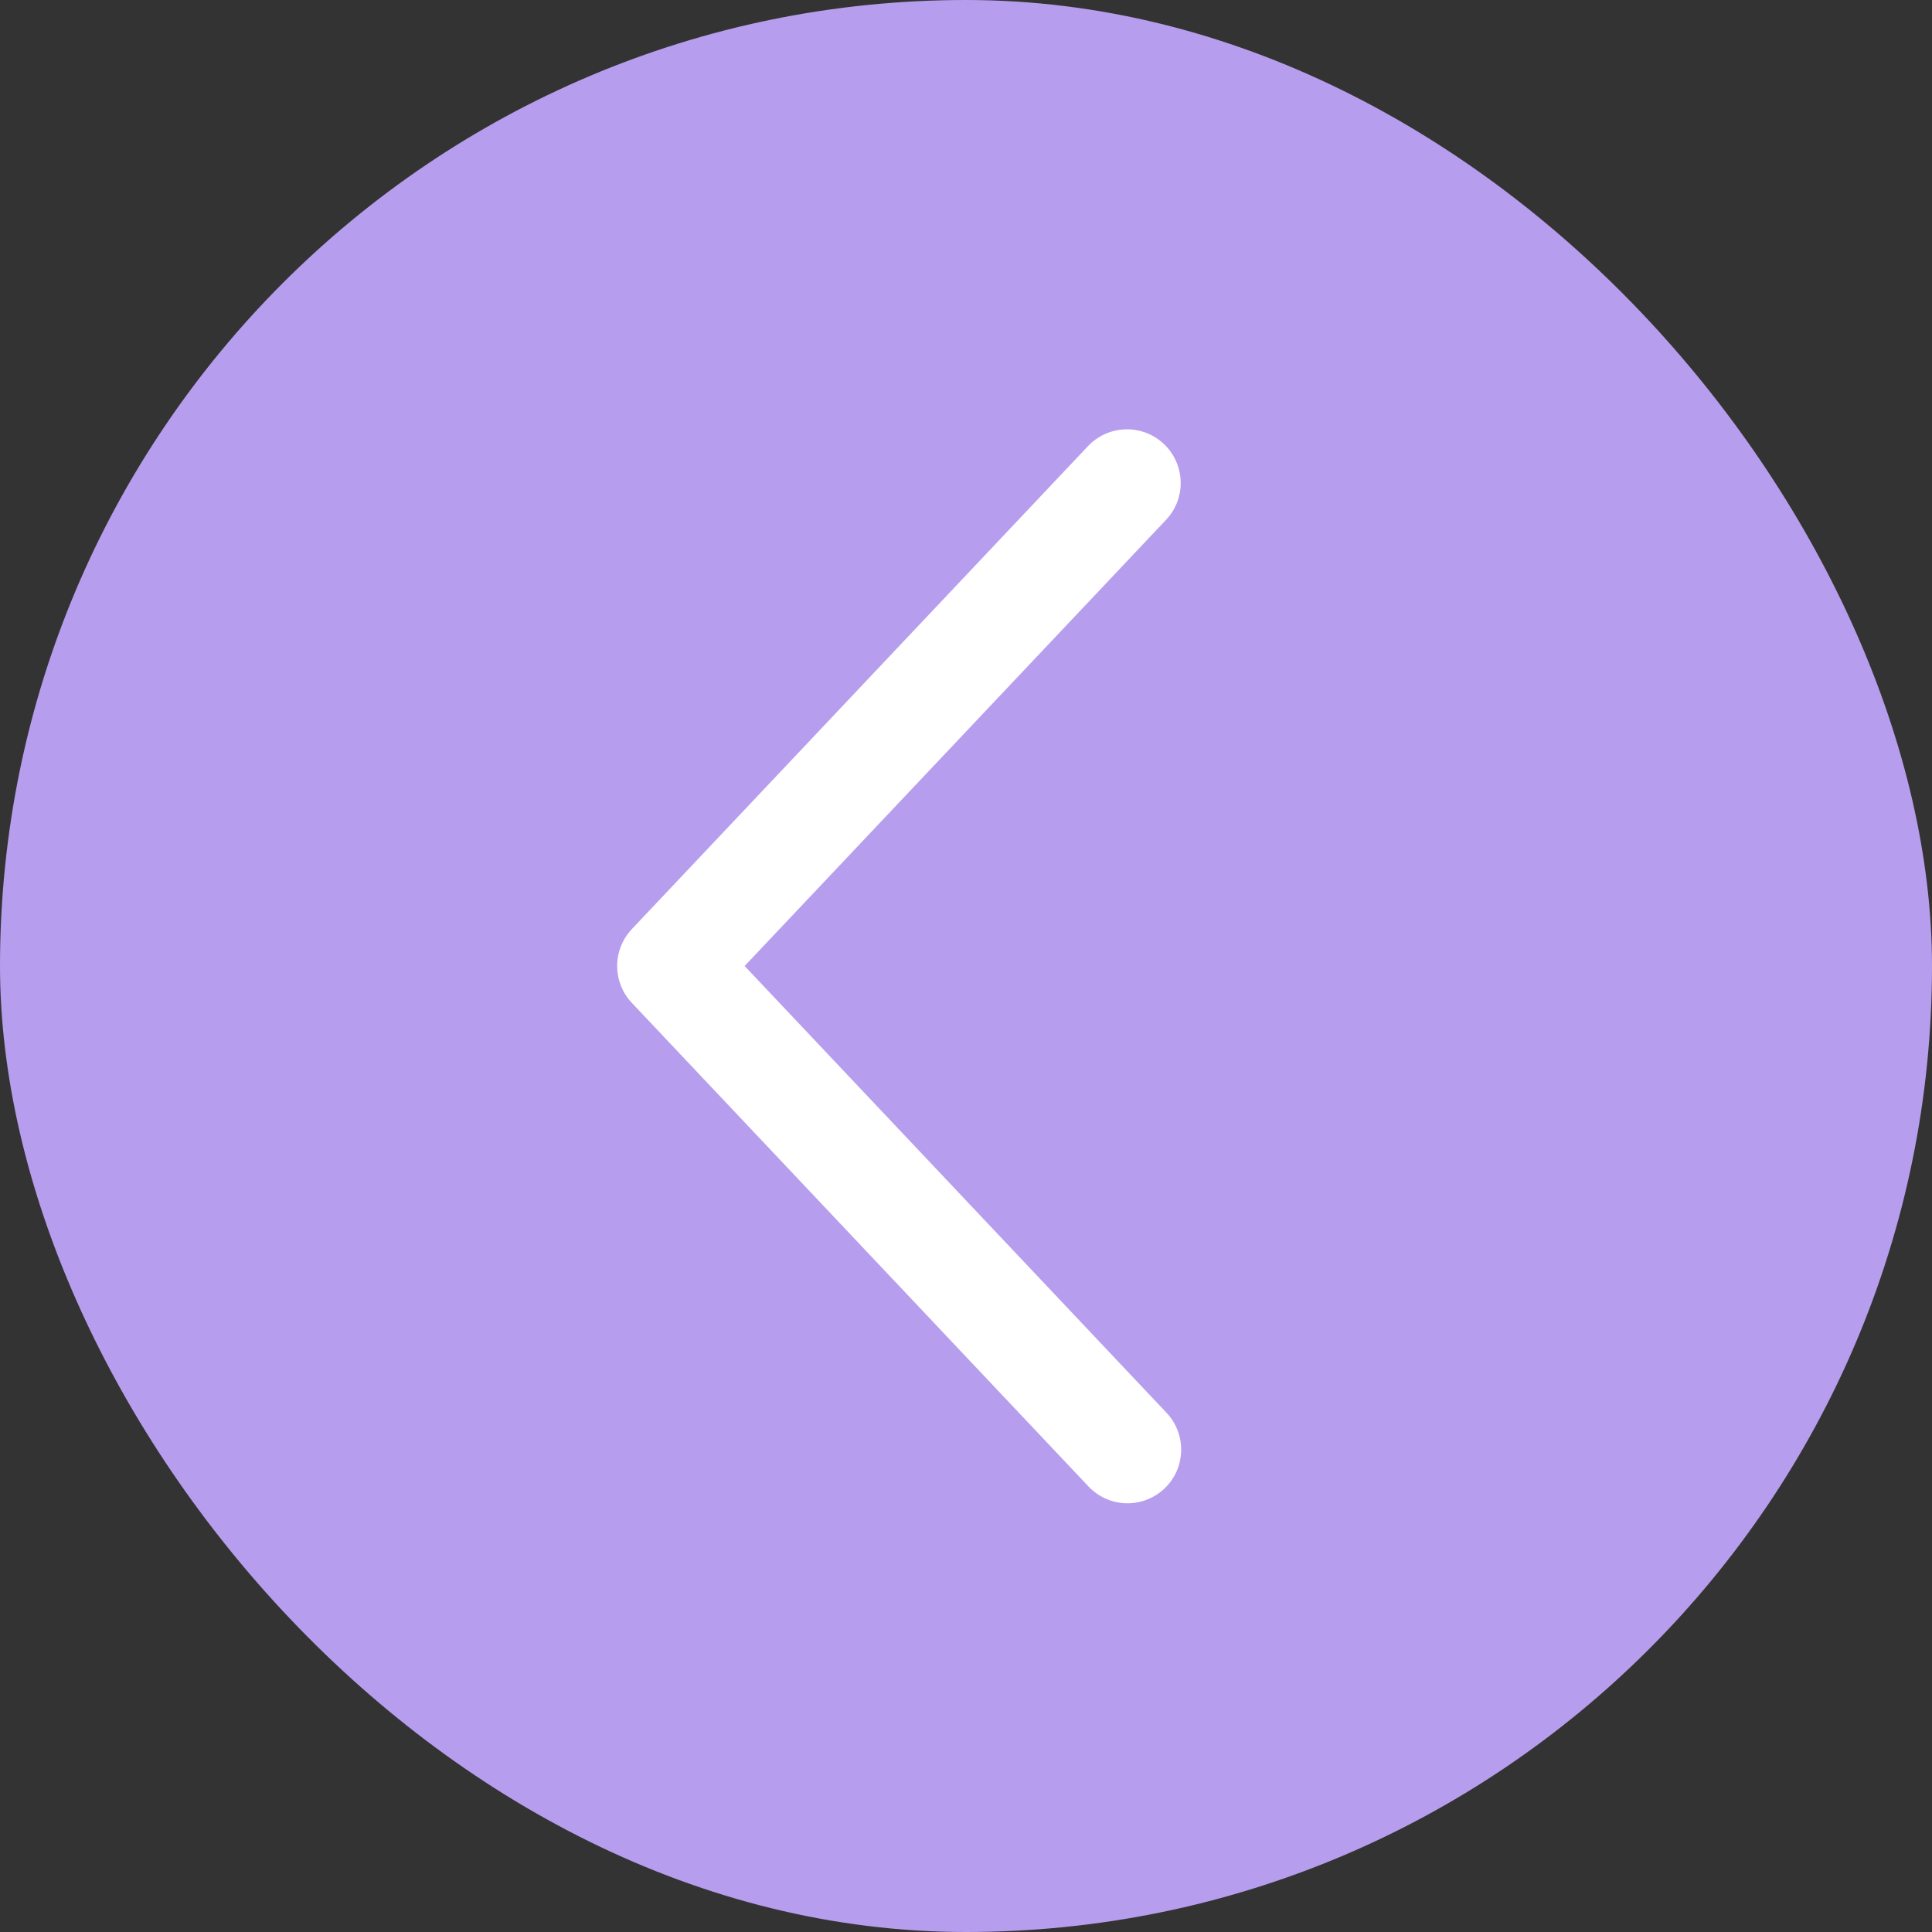
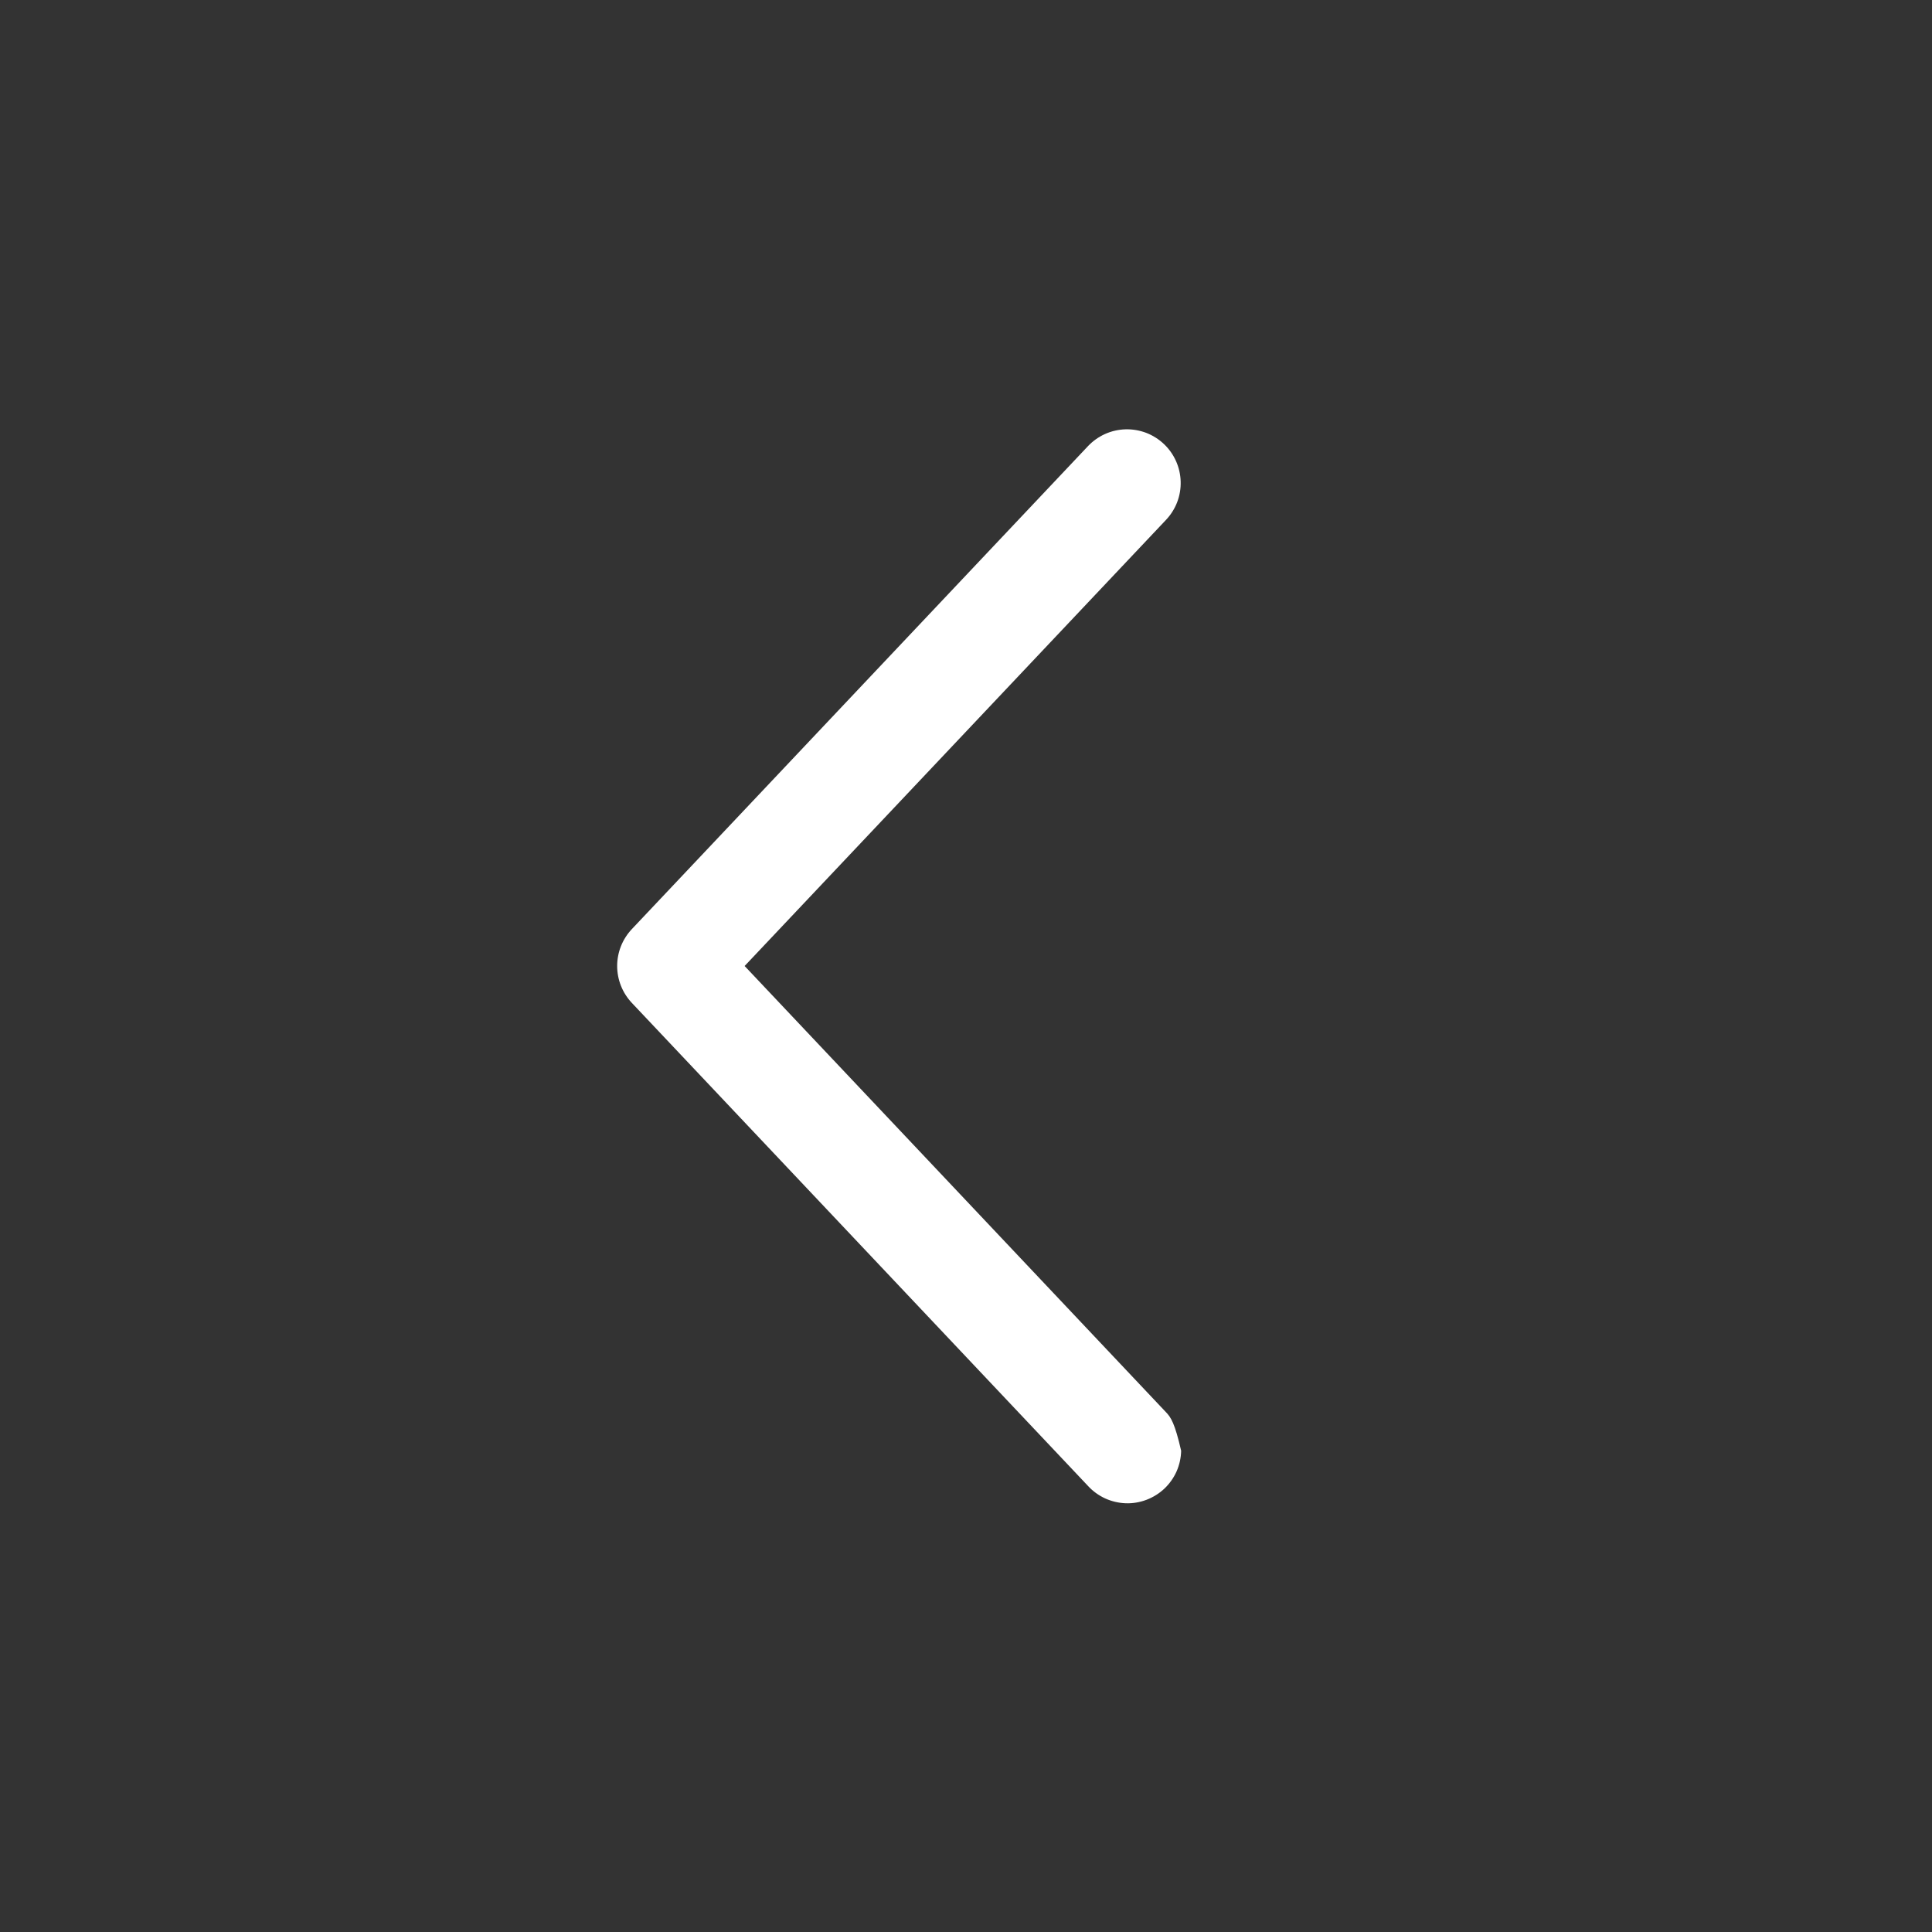
<svg xmlns="http://www.w3.org/2000/svg" width="36" height="36" viewBox="0 0 36 36" fill="none">
  <rect x="0" y="0" width="36" height="36" fill="#333333" stroke="none" />
-   <rect width="36" height="36" rx="18" fill="#B79DED" />
-   <path d="M21.727 9.687C21.817 9.592 21.888 9.479 21.935 9.357C21.982 9.234 22.004 9.103 22 8.972C21.996 8.84 21.967 8.711 21.913 8.591C21.859 8.471 21.783 8.363 21.687 8.273C21.592 8.183 21.479 8.112 21.357 8.065C21.234 8.019 21.103 7.996 20.972 8C20.84 8.004 20.711 8.033 20.591 8.087C20.471 8.141 20.363 8.218 20.273 8.313L11.773 17.313C11.598 17.499 11.5 17.744 11.5 18C11.5 18.256 11.598 18.501 11.773 18.687L20.273 27.688C20.363 27.786 20.471 27.864 20.591 27.92C20.712 27.975 20.842 28.006 20.974 28.011C21.106 28.016 21.238 27.994 21.362 27.947C21.486 27.9 21.6 27.829 21.696 27.739C21.792 27.648 21.87 27.538 21.924 27.417C21.977 27.296 22.006 27.166 22.009 27.033C22.012 26.901 21.989 26.769 21.94 26.646C21.892 26.523 21.819 26.41 21.727 26.315L13.875 18L21.727 9.687Z" fill="white" />
+   <path d="M21.727 9.687C21.817 9.592 21.888 9.479 21.935 9.357C21.982 9.234 22.004 9.103 22 8.972C21.996 8.84 21.967 8.711 21.913 8.591C21.859 8.471 21.783 8.363 21.687 8.273C21.592 8.183 21.479 8.112 21.357 8.065C21.234 8.019 21.103 7.996 20.972 8C20.84 8.004 20.711 8.033 20.591 8.087C20.471 8.141 20.363 8.218 20.273 8.313L11.773 17.313C11.598 17.499 11.5 17.744 11.5 18C11.5 18.256 11.598 18.501 11.773 18.687L20.273 27.688C20.363 27.786 20.471 27.864 20.591 27.92C20.712 27.975 20.842 28.006 20.974 28.011C21.106 28.016 21.238 27.994 21.362 27.947C21.486 27.9 21.6 27.829 21.696 27.739C21.792 27.648 21.87 27.538 21.924 27.417C21.977 27.296 22.006 27.166 22.009 27.033C21.892 26.523 21.819 26.41 21.727 26.315L13.875 18L21.727 9.687Z" fill="white" />
</svg>